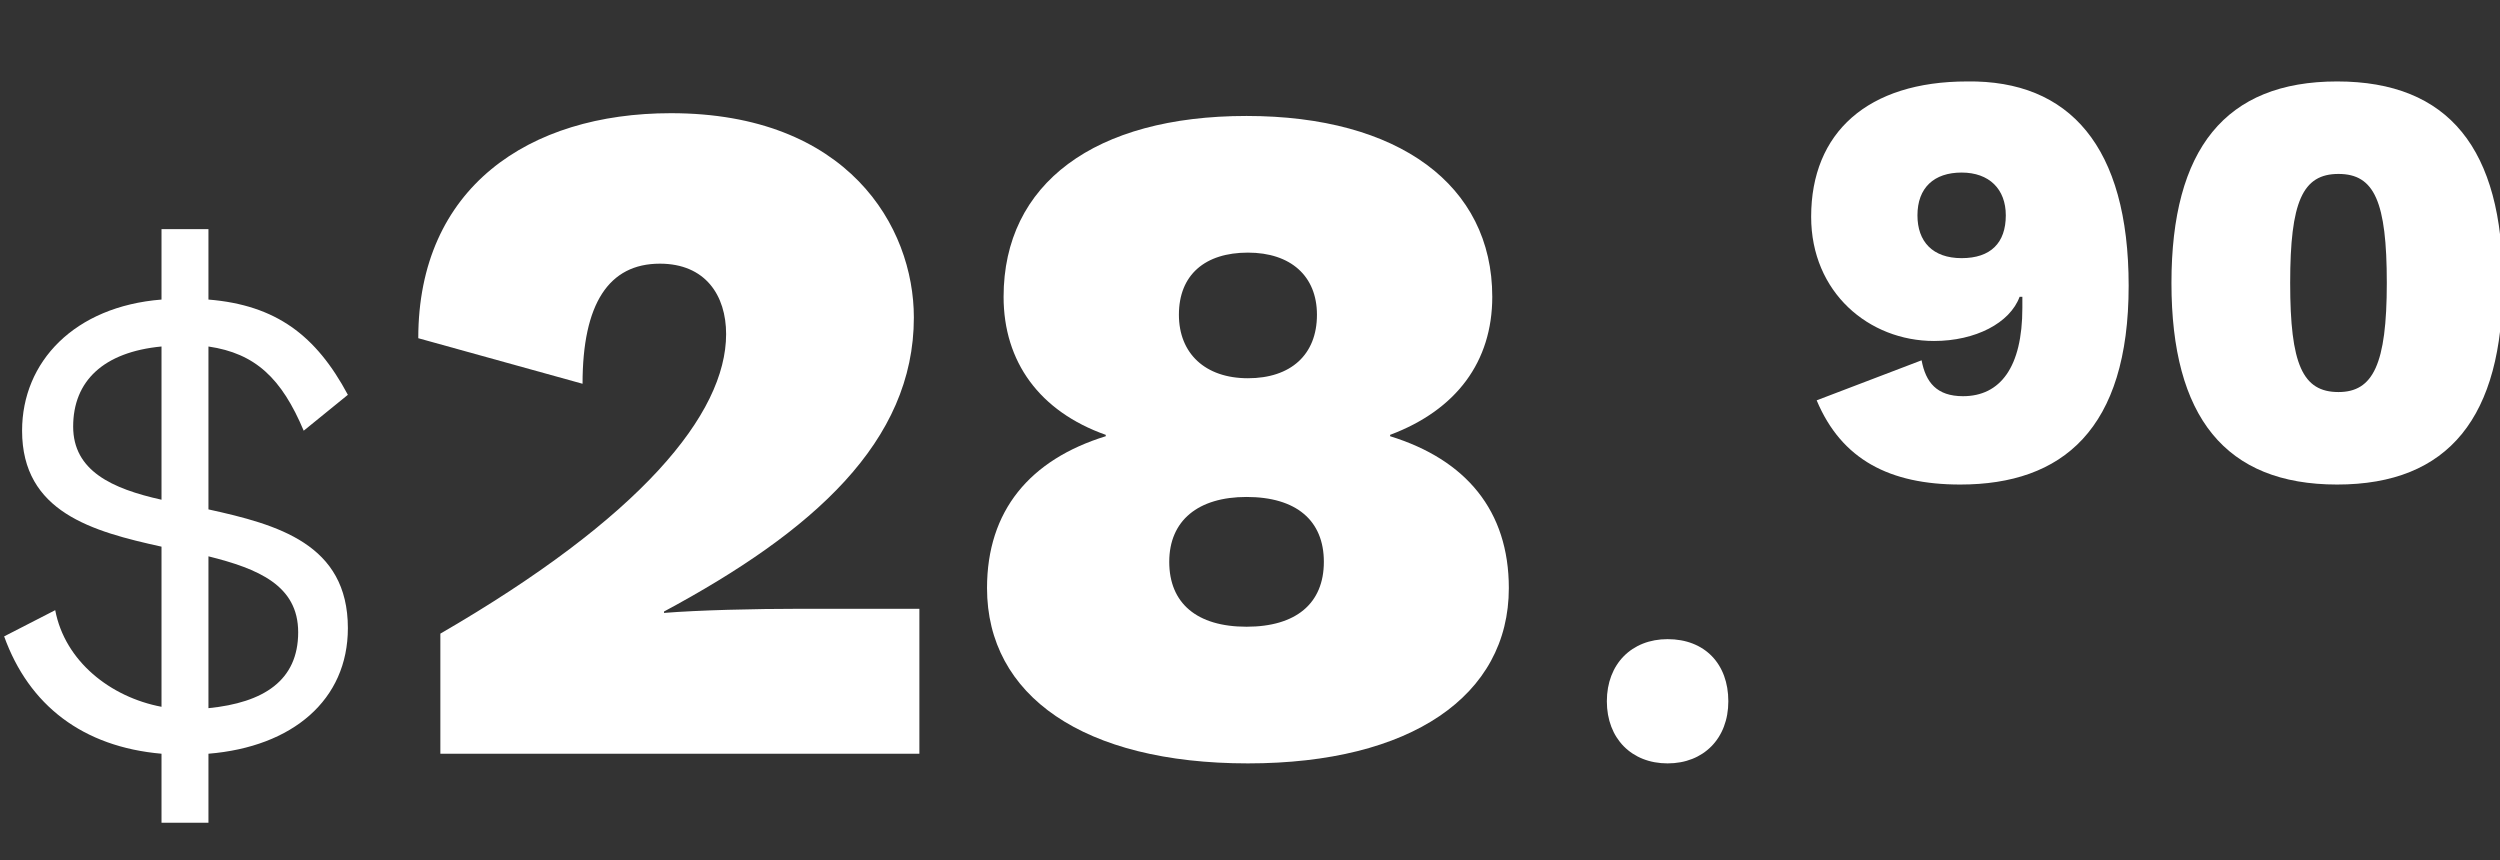
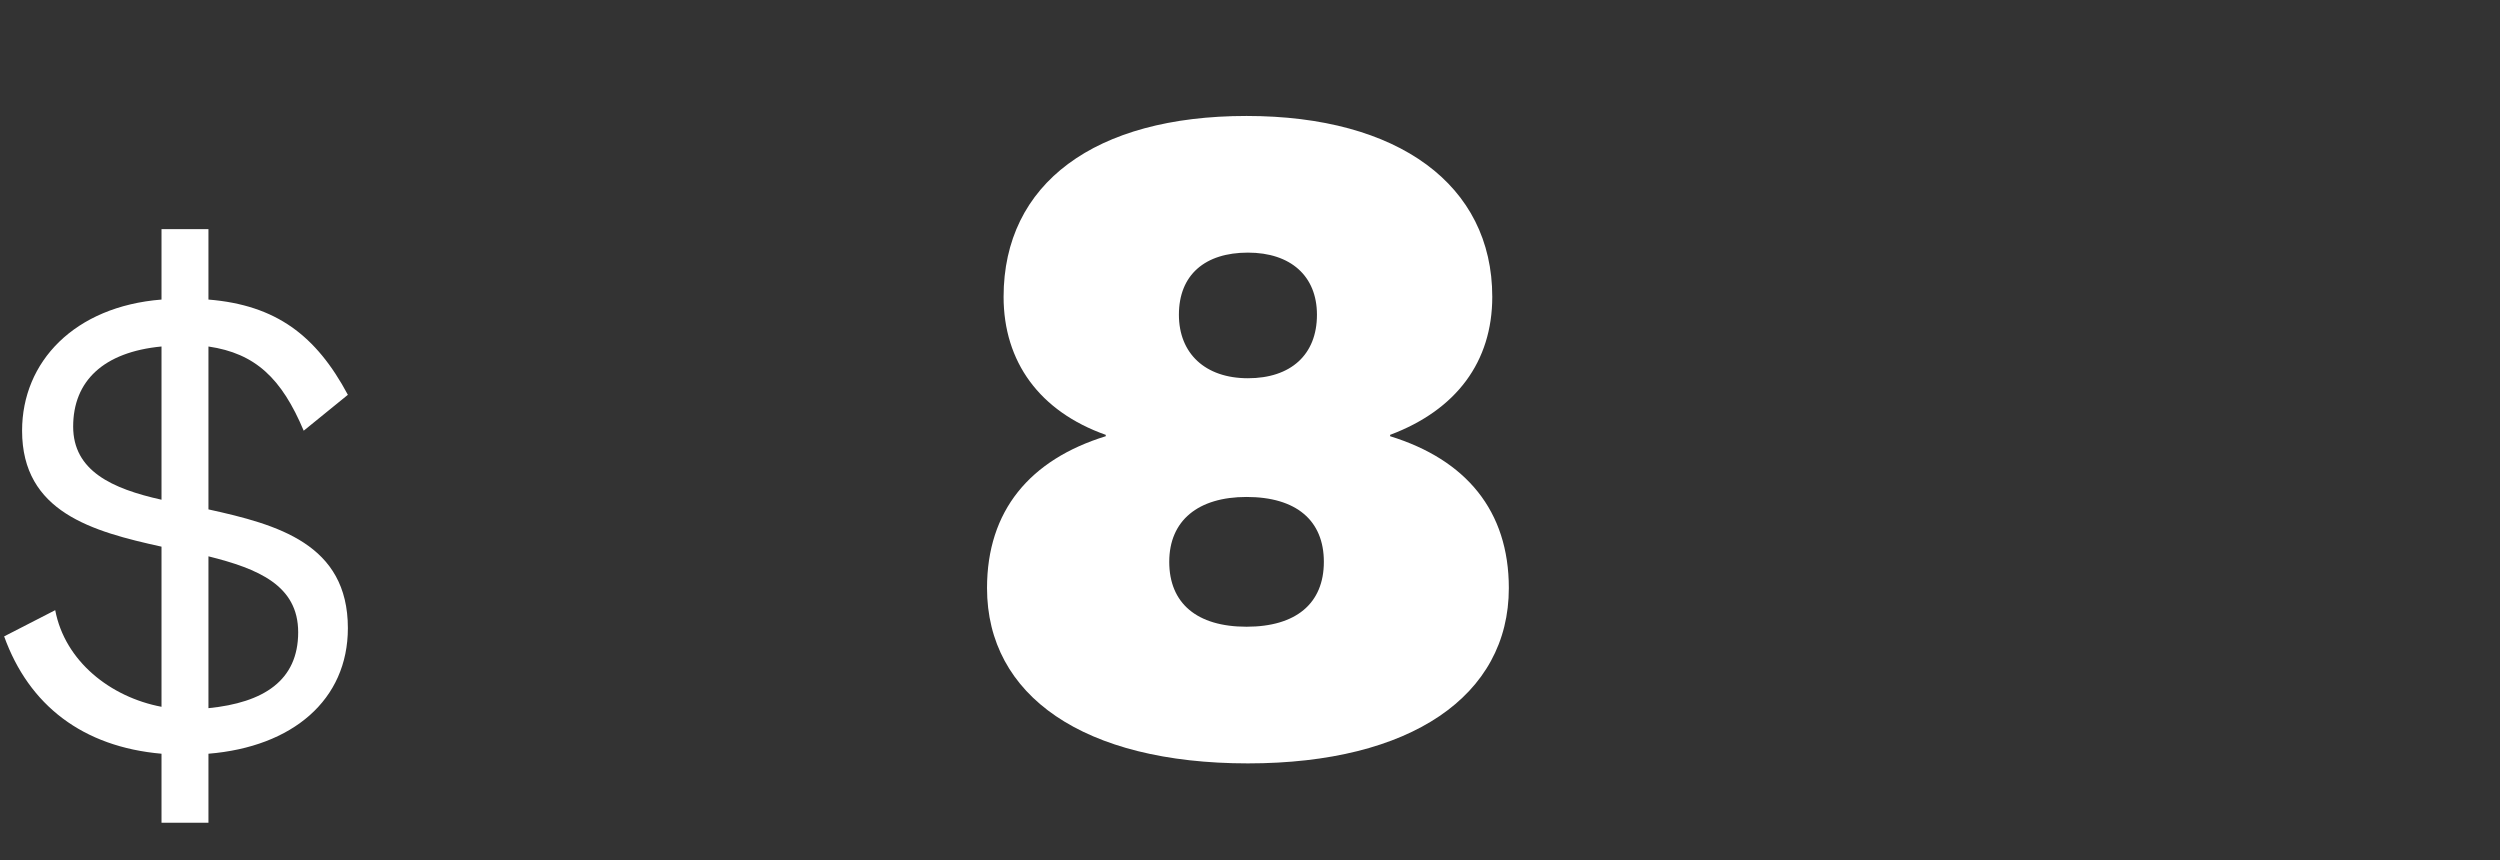
<svg xmlns="http://www.w3.org/2000/svg" id="Layer_1" x="0px" y="0px" viewBox="0 0 181.1 62.3" style="enable-background:new 0 0 181.1 62.3;" xml:space="preserve">
  <rect x="0" y="0" width="181.1" height="62.3" fill="#333333" stroke="none" />
  <style type="text/css">	.st0{fill:#FFFFFF;}</style>
  <g>
    <path class="st0" d="M11.7,54.6c-5.7-0.5-9.6-3.5-11.4-8.5L4,44.2c0.7,3.7,4,6.3,7.7,7V39.6c-5-1.1-10.1-2.5-10.1-8.4  c0-5,3.8-9,10.1-9.5v-5.1h3.4v5.1c4.9,0.4,7.8,2.6,10.1,6.9L22,31.2c-1.6-3.8-3.5-5.6-6.9-6.1v11.8c5,1.1,10.1,2.5,10.1,8.6  c0,5.2-4,8.6-10.1,9.1v5h-3.4V54.6z M11.7,25.1c-4.2,0.4-6.4,2.5-6.4,5.8c0,3.2,2.8,4.5,6.4,5.3V25.1z M21.6,45.8  c0-3.4-2.9-4.6-6.5-5.5v11C19.1,50.9,21.6,49.3,21.6,45.8z" />
-     <path class="st0" d="M31.9,45.9C46.4,37.5,52.6,30,52.6,24.2c0-2.8-1.5-5.1-4.8-5.1c-3.7,0-5.6,2.9-5.6,8.7l-11.9-3.3  c0-10.9,8-16.3,18.3-16.3c12.8,0,17.6,8.2,17.6,14.8c0,9-7.3,15.5-18.1,21.3v0.1c2.5-0.2,6.5-0.3,9.9-0.3h8.6v10.5H31.9V45.9z" />
    <path class="st0" d="M108.1,21.5c0,4.7-2.6,8.2-7.4,10v0.1c5.5,1.7,8.6,5.4,8.6,11c0,7.8-7.1,12.7-18.9,12.7  c-11.9,0-18.9-4.9-18.9-12.7c0-5.6,3.1-9.3,8.6-11v-0.1c-4.8-1.7-7.4-5.3-7.4-10c0-8.2,6.6-13.1,17.6-13.1S108.1,13.4,108.1,21.5z   M95.9,40.7c0-3-2-4.7-5.6-4.7c-3.5,0-5.6,1.7-5.6,4.7c0,3,2,4.7,5.6,4.7C93.9,45.4,95.9,43.7,95.9,40.7z M85.4,22.8  c0,2.8,1.9,4.6,5,4.6c3.1,0,5-1.7,5-4.6c0-2.8-1.9-4.5-5-4.5C87.3,18.3,85.4,19.9,85.4,22.8z" />
-     <path class="st0" d="M125.2,50.8c0,2.7-1.8,4.5-4.4,4.5c-2.6,0-4.4-1.8-4.4-4.5s1.8-4.5,4.4-4.5C123.5,46.3,125.2,48.1,125.2,50.8z  " />
-     <path class="st0" d="M154.2,20.7c0,10.4-4.8,14.4-12.2,14.4c-5.1,0-8.6-1.8-10.4-6.1l7.6-2.9c0.3,1.6,1.1,2.6,3,2.6  c2.7,0,4.3-2.1,4.3-6.4v-0.8h-0.2c-0.7,1.9-3.2,3.2-6.2,3.2c-4.7,0-8.9-3.5-8.9-9c0-6.1,4.1-9.8,11.3-9.8  C149.9,5.8,154.2,10.6,154.2,20.7z M138.9,15.6c0,1.9,1.1,3.1,3.2,3.1s3.2-1.1,3.2-3.1c0-1.9-1.2-3.1-3.2-3.1  S138.9,13.6,138.9,15.6z" />
-     <path class="st0" d="M157.3,20.5c0-9.7,3.9-14.6,12-14.6c8.1,0,12,4.9,12,14.6c0,9.7-3.9,14.6-12,14.6  C161.2,35.1,157.3,30.2,157.3,20.5z M172.9,20.5c0-5.9-0.9-7.9-3.5-7.9c-2.6,0-3.5,2-3.5,7.9c0,5.9,0.9,7.9,3.5,7.9  C171.9,28.4,172.9,26.4,172.9,20.5z" />
  </g>
</svg>